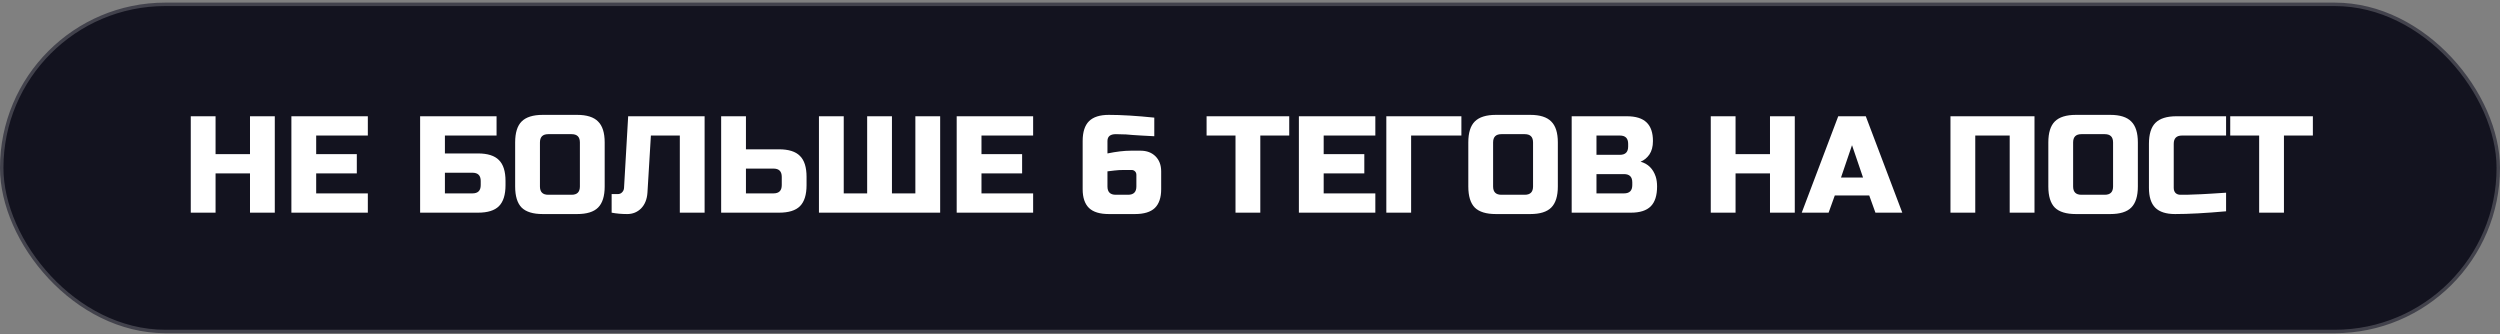
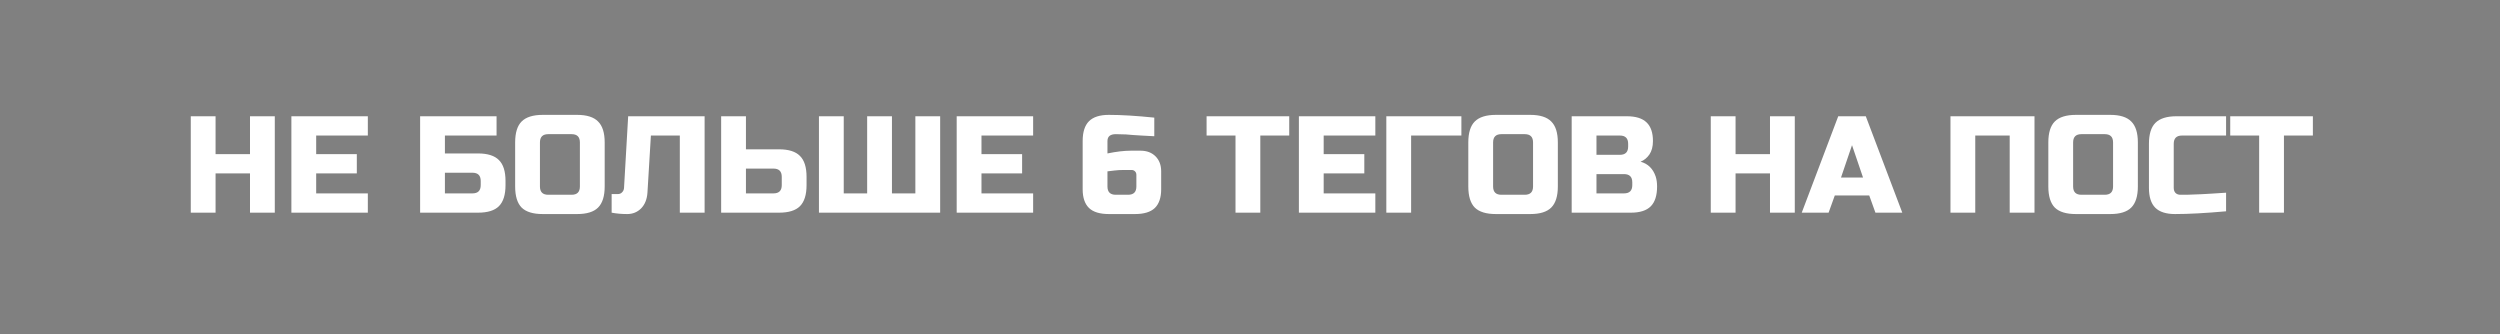
<svg xmlns="http://www.w3.org/2000/svg" width="726" height="97" viewBox="0 0 726 97" fill="none">
  <rect x="0" y="0" width="726" height="97" fill="#808080" stroke="none" />
-   <rect x="0.5" y="1.26" width="725" height="95" rx="47.5" fill="#13131F" stroke="#42424C" />
  <path d="M79.8 61.76H72.6V50.36H62.6V61.76H55.4V33.76H62.6V44.76H72.6V33.76H79.8V61.76ZM106.819 61.76H84.619V33.76H106.819V39.36H91.819V44.76H103.619V50.36H91.819V56.16H106.819V61.76ZM129.202 44.56H138.802C141.602 44.56 143.628 45.2 144.882 46.48C146.162 47.734 146.802 49.76 146.802 52.56V53.76C146.802 56.56 146.162 58.6 144.882 59.88C143.628 61.134 141.602 61.76 138.802 61.76H122.002V33.76H144.202V39.36H129.202V44.56ZM139.602 52.56C139.602 50.96 138.802 50.16 137.202 50.16H129.202V56.16H137.202C138.802 56.16 139.602 55.36 139.602 53.76V52.56ZM168.4 41.36C168.4 39.76 167.6 38.96 166 38.96H159.2C157.6 38.96 156.8 39.76 156.8 41.36V54.16C156.8 55.76 157.6 56.56 159.2 56.56H166C167.6 56.56 168.4 55.76 168.4 54.16V41.36ZM175.6 54.16C175.6 56.96 174.96 59 173.68 60.28C172.427 61.534 170.4 62.16 167.6 62.16H157.6C154.8 62.16 152.76 61.534 151.48 60.28C150.227 59 149.6 56.96 149.6 54.16V41.36C149.6 38.56 150.227 36.534 151.48 35.28C152.76 34 154.8 33.36 157.6 33.36H167.6C170.4 33.36 172.427 34 173.68 35.28C174.96 36.534 175.6 38.56 175.6 41.36V54.16ZM188.019 55.96C187.885 57.88 187.272 59.4 186.179 60.52C185.085 61.614 183.739 62.16 182.139 62.16C180.539 62.16 179.032 62.027 177.619 61.76V56.36H179.419C179.925 56.36 180.339 56.187 180.659 55.84C181.005 55.494 181.192 55.067 181.219 54.56L182.419 33.76H204.619V61.76H197.419V39.36H189.019L188.019 55.96ZM216.623 43.36H226.223C229.023 43.36 231.05 44 232.303 45.28C233.583 46.534 234.223 48.56 234.223 51.36V53.76C234.223 56.56 233.583 58.6 232.303 59.88C231.05 61.134 229.023 61.76 226.223 61.76H209.423V33.76H216.623V43.36ZM227.023 51.36C227.023 49.76 226.223 48.96 224.623 48.96H216.623V56.16H224.623C226.223 56.16 227.023 55.36 227.023 53.76V51.36ZM273.022 61.76H237.822V33.76H245.022V56.16H251.822V33.76H259.022V56.16H265.822V33.76H273.022V61.76ZM300.022 61.76H277.822V33.76H300.022V39.36H285.022V44.76H296.822V50.36H285.022V56.16H300.022V61.76ZM322.005 33.36C325.658 33.36 330.058 33.627 335.205 34.16V39.56C333.738 39.48 332.485 39.414 331.445 39.36C330.431 39.28 329.591 39.227 328.925 39.2C328.285 39.147 327.645 39.094 327.005 39.04C325.938 38.987 324.951 38.96 324.045 38.96C322.418 38.96 321.605 39.627 321.605 40.96V44.56C324.191 44.027 326.458 43.76 328.405 43.76H331.205C333.018 43.76 334.471 44.307 335.565 45.4C336.658 46.494 337.205 47.947 337.205 49.76V54.96C337.205 57.387 336.591 59.2 335.365 60.4C334.138 61.574 332.218 62.16 329.605 62.16H322.005C319.391 62.16 317.471 61.574 316.245 60.4C315.018 59.2 314.405 57.387 314.405 54.96V40.96C314.405 38.347 315.018 36.427 316.245 35.2C317.471 33.974 319.391 33.36 322.005 33.36ZM326.405 49.36C325.391 49.36 324.458 49.414 323.605 49.52C322.778 49.627 322.111 49.707 321.605 49.76V54.16C321.605 55.76 322.405 56.56 324.005 56.56H327.605C329.205 56.56 330.005 55.76 330.005 54.16V50.76C330.005 50.36 329.871 50.027 329.605 49.76C329.338 49.494 329.005 49.36 328.605 49.36H326.405ZM365.992 61.76H358.792V39.36H350.392V33.76H374.392V39.36H365.992V61.76ZM399.397 61.76H377.197V33.76H399.397V39.36H384.397V44.76H396.197V50.36H384.397V56.16H399.397V61.76ZM409.788 61.76H402.588V33.76H424.388V39.36H409.788V61.76ZM445.197 41.36C445.197 39.76 444.397 38.96 442.797 38.96H435.997C434.397 38.96 433.597 39.76 433.597 41.36V54.16C433.597 55.76 434.397 56.56 435.997 56.56H442.797C444.397 56.56 445.197 55.76 445.197 54.16V41.36ZM452.397 54.16C452.397 56.96 451.757 59 450.477 60.28C449.224 61.534 447.197 62.16 444.397 62.16H434.397C431.597 62.16 429.557 61.534 428.277 60.28C427.024 59 426.397 56.96 426.397 54.16V41.36C426.397 38.56 427.024 36.534 428.277 35.28C429.557 34 431.597 33.36 434.397 33.36H444.397C447.197 33.36 449.224 34 450.477 35.28C451.757 36.534 452.397 38.56 452.397 41.36V54.16ZM456.416 33.76H472.416C475.029 33.76 476.949 34.36 478.176 35.56C479.402 36.734 480.016 38.534 480.016 40.96C480.016 42.56 479.669 43.867 478.976 44.88C478.282 45.867 477.429 46.56 476.416 46.96C478.576 47.547 480.042 48.987 480.816 51.28C481.082 52.107 481.216 53.067 481.216 54.16C481.216 56.774 480.602 58.694 479.376 59.92C478.149 61.147 476.229 61.76 473.616 61.76H456.416V33.76ZM474.016 52.96C474.016 51.36 473.216 50.56 471.616 50.56H463.616V56.16H471.616C473.216 56.16 474.016 55.36 474.016 53.76V52.96ZM472.816 41.76C472.816 40.16 472.016 39.36 470.416 39.36H463.616V44.96H470.416C472.016 44.96 472.816 44.16 472.816 42.56V41.76ZM521.206 61.76H514.006V50.36H504.006V61.76H496.806V33.76H504.006V44.76H514.006V33.76H521.206V61.76ZM531.025 61.76H523.225L533.825 33.76H541.825L552.425 61.76H544.625L542.825 56.76H532.825L531.025 61.76ZM534.625 51.56H541.025L537.825 42.16L534.625 51.56ZM590.816 61.76H583.616V39.36H573.616V61.76H566.416V33.76H590.816V61.76ZM613.634 41.36C613.634 39.76 612.834 38.96 611.234 38.96H604.434C602.834 38.96 602.034 39.76 602.034 41.36V54.16C602.034 55.76 602.834 56.56 604.434 56.56H611.234C612.834 56.56 613.634 55.76 613.634 54.16V41.36ZM620.834 54.16C620.834 56.96 620.194 59 618.914 60.28C617.661 61.534 615.634 62.16 612.834 62.16H602.834C600.034 62.16 597.994 61.534 596.714 60.28C595.461 59 594.834 56.96 594.834 54.16V41.36C594.834 38.56 595.461 36.534 596.714 35.28C597.994 34 600.034 33.36 602.834 33.36H612.834C615.634 33.36 617.661 34 618.914 35.28C620.194 36.534 620.834 38.56 620.834 41.36V54.16ZM646.453 61.36C640.506 61.894 635.573 62.16 631.653 62.16C629.04 62.16 627.12 61.547 625.893 60.32C624.666 59.094 624.053 57.174 624.053 54.56V41.76C624.053 38.96 624.68 36.934 625.933 35.68C627.213 34.4 629.253 33.76 632.053 33.76H646.453V39.36H633.653C632.053 39.36 631.253 40.16 631.253 41.76V54.56C631.253 55.174 631.426 55.667 631.773 56.04C632.146 56.387 632.613 56.56 633.173 56.56C633.733 56.56 634.346 56.56 635.013 56.56C635.68 56.534 636.373 56.507 637.093 56.48C637.813 56.454 638.533 56.427 639.253 56.4C640 56.374 640.946 56.32 642.093 56.24C643.266 56.16 644.72 56.067 646.453 55.96V61.36ZM663.258 61.76H656.058V39.36H647.658V33.76H671.658V39.36H663.258V61.76Z" fill="white" />
</svg>